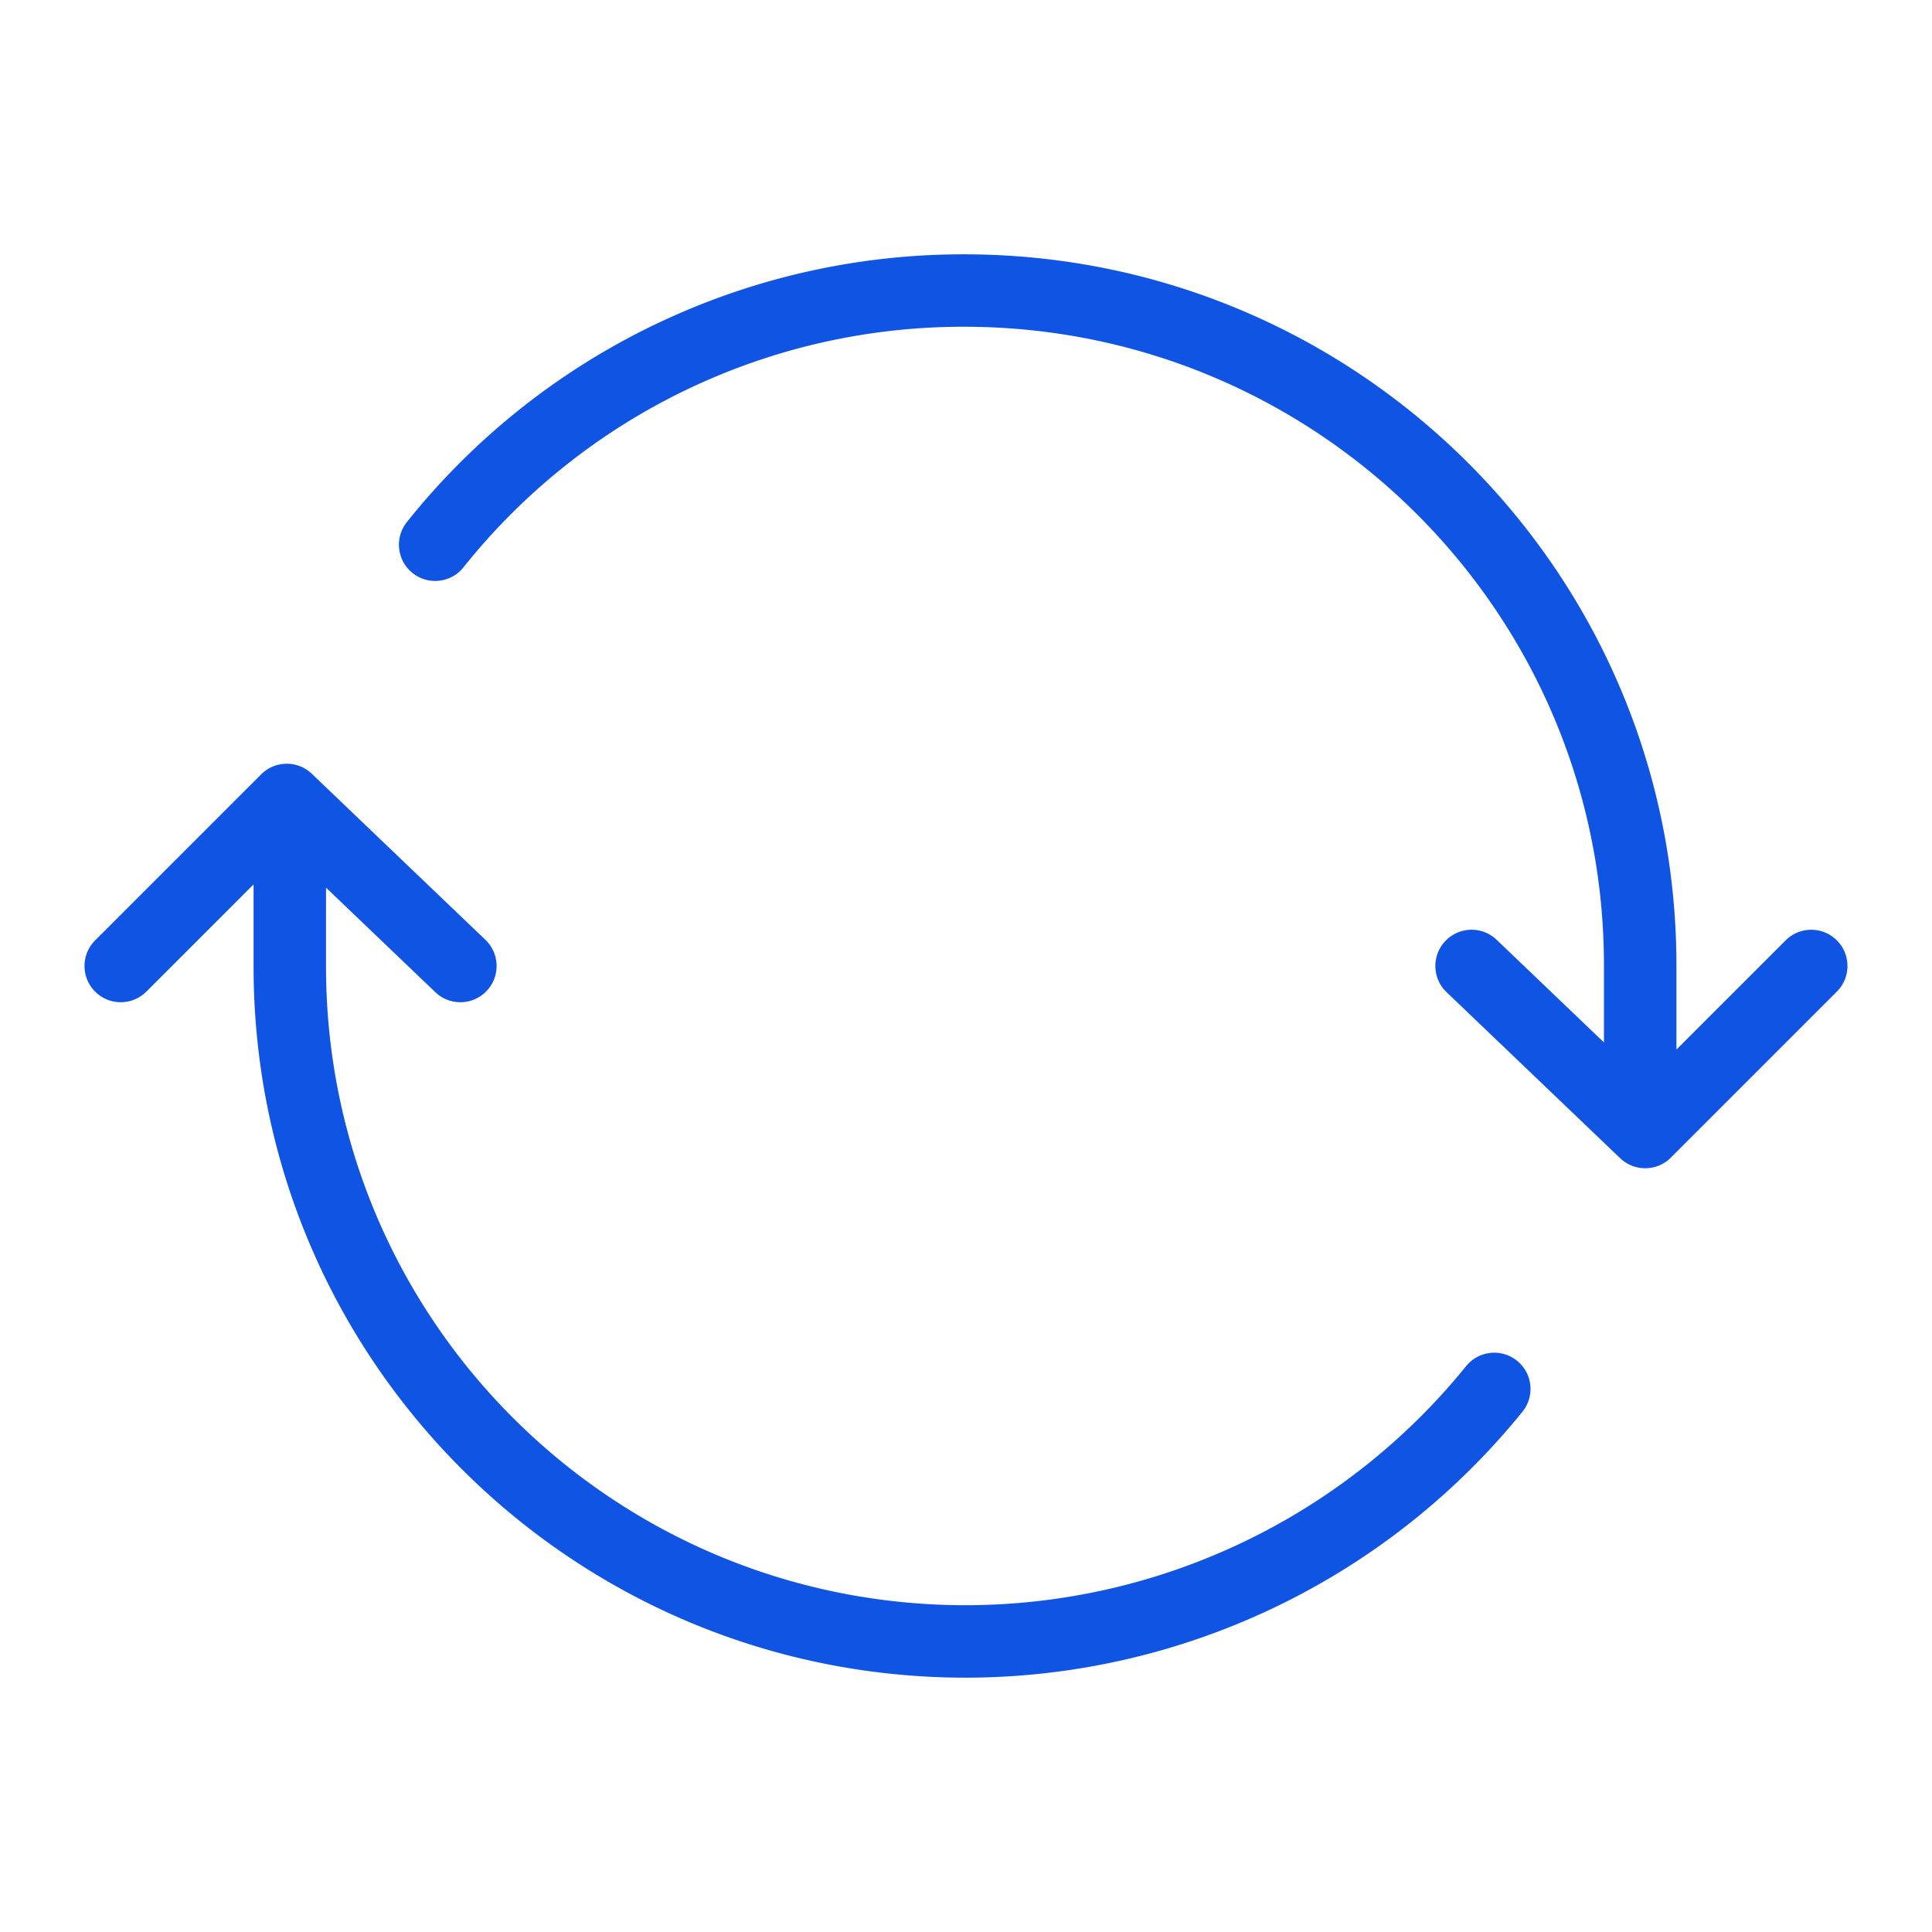
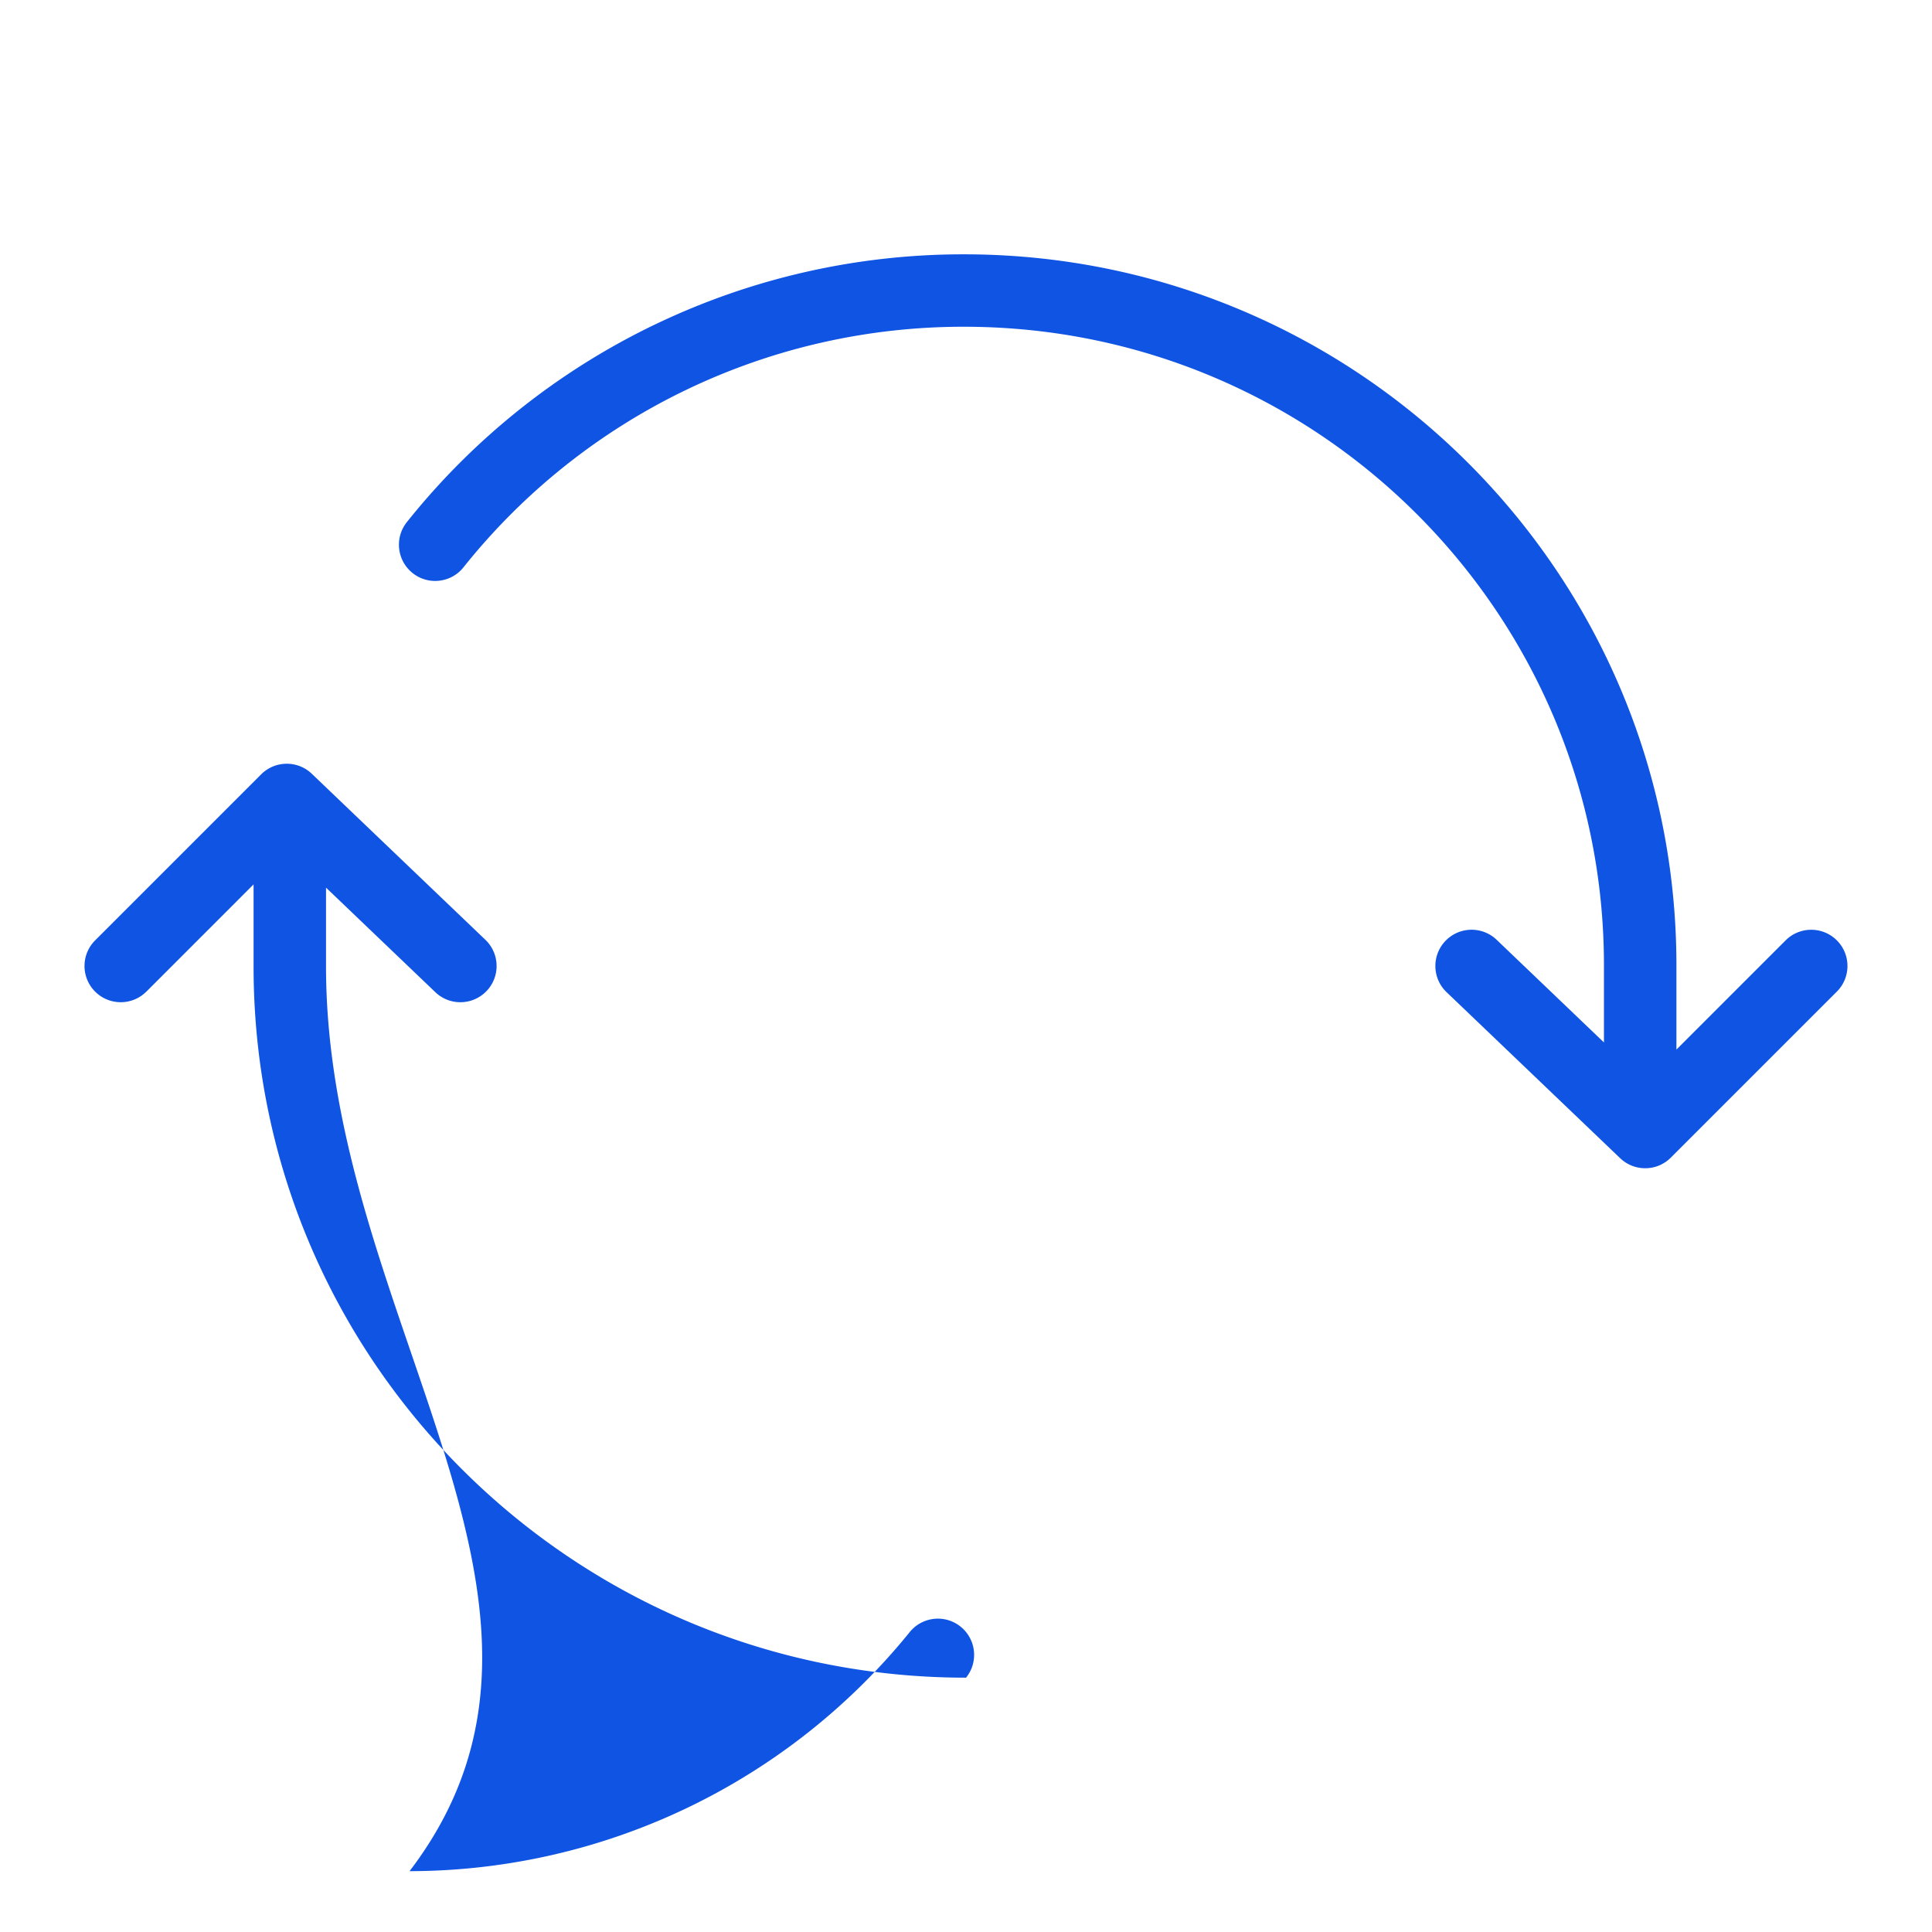
<svg xmlns="http://www.w3.org/2000/svg" width="80" height="80" fill="none">
-   <path fill="#1054E4" fill-rule="evenodd" d="M27.116 13.44a29.469 29.469 0 0 1 12.802-2.909c16.287.001 29.499 13.178 29.499 29.436v3.494l4.522-4.522c.586-.586 1.536-.586 2.121 0 .586.586.586 1.536 0 2.121l-6.875 6.875c-.577.577-1.508.587-2.098.023l-7.188-6.875c-.599-.573-.62-1.522-.047-2.121.573-.599 1.522-.62 2.121-.047l4.443 4.25v-3.199c0-14.595-11.863-26.436-26.5-26.436h-.002a26.468 26.468 0 0 0-11.499 2.613 26.468 26.468 0 0 0-9.223 7.348c-.517.648-1.46.754-2.108.237-.648-.517-.754-1.46-.237-2.108a29.47 29.47 0 0 1 10.269-8.181ZM6.061 41.061 10.5 36.621v3.404c0 16.275 13.206 29.444 29.5 29.444h.002a29.695 29.695 0 0 0 12.764-2.903 29.695 29.695 0 0 0 10.275-8.109c.521-.644.422-1.588-.222-2.11-.644-.521-1.588-.422-2.11.222a26.695 26.695 0 0 1-20.711 9.9C25.355 66.468 13.5 54.637 13.5 40.025v-3.27l4.526 4.329c.599.573 1.548.551 2.121-.047.573-.599.551-1.548-.047-2.121l-7.188-6.875c-.589-.564-1.521-.553-2.098.023l-6.875 6.875c-.586.586-.586 1.536 0 2.121.586.586 1.536.586 2.121 0Z" clip-rule="evenodd" />
+   <path fill="#1054E4" fill-rule="evenodd" d="M27.116 13.44a29.469 29.469 0 0 1 12.802-2.909c16.287.001 29.499 13.178 29.499 29.436v3.494l4.522-4.522c.586-.586 1.536-.586 2.121 0 .586.586.586 1.536 0 2.121l-6.875 6.875c-.577.577-1.508.587-2.098.023l-7.188-6.875c-.599-.573-.62-1.522-.047-2.121.573-.599 1.522-.62 2.121-.047l4.443 4.25v-3.199c0-14.595-11.863-26.436-26.5-26.436h-.002a26.468 26.468 0 0 0-11.499 2.613 26.468 26.468 0 0 0-9.223 7.348c-.517.648-1.46.754-2.108.237-.648-.517-.754-1.46-.237-2.108a29.47 29.47 0 0 1 10.269-8.181ZM6.061 41.061 10.5 36.621v3.404c0 16.275 13.206 29.444 29.5 29.444h.002c.521-.644.422-1.588-.222-2.11-.644-.521-1.588-.422-2.11.222a26.695 26.695 0 0 1-20.711 9.9C25.355 66.468 13.5 54.637 13.5 40.025v-3.27l4.526 4.329c.599.573 1.548.551 2.121-.047.573-.599.551-1.548-.047-2.121l-7.188-6.875c-.589-.564-1.521-.553-2.098.023l-6.875 6.875c-.586.586-.586 1.536 0 2.121.586.586 1.536.586 2.121 0Z" clip-rule="evenodd" />
</svg>